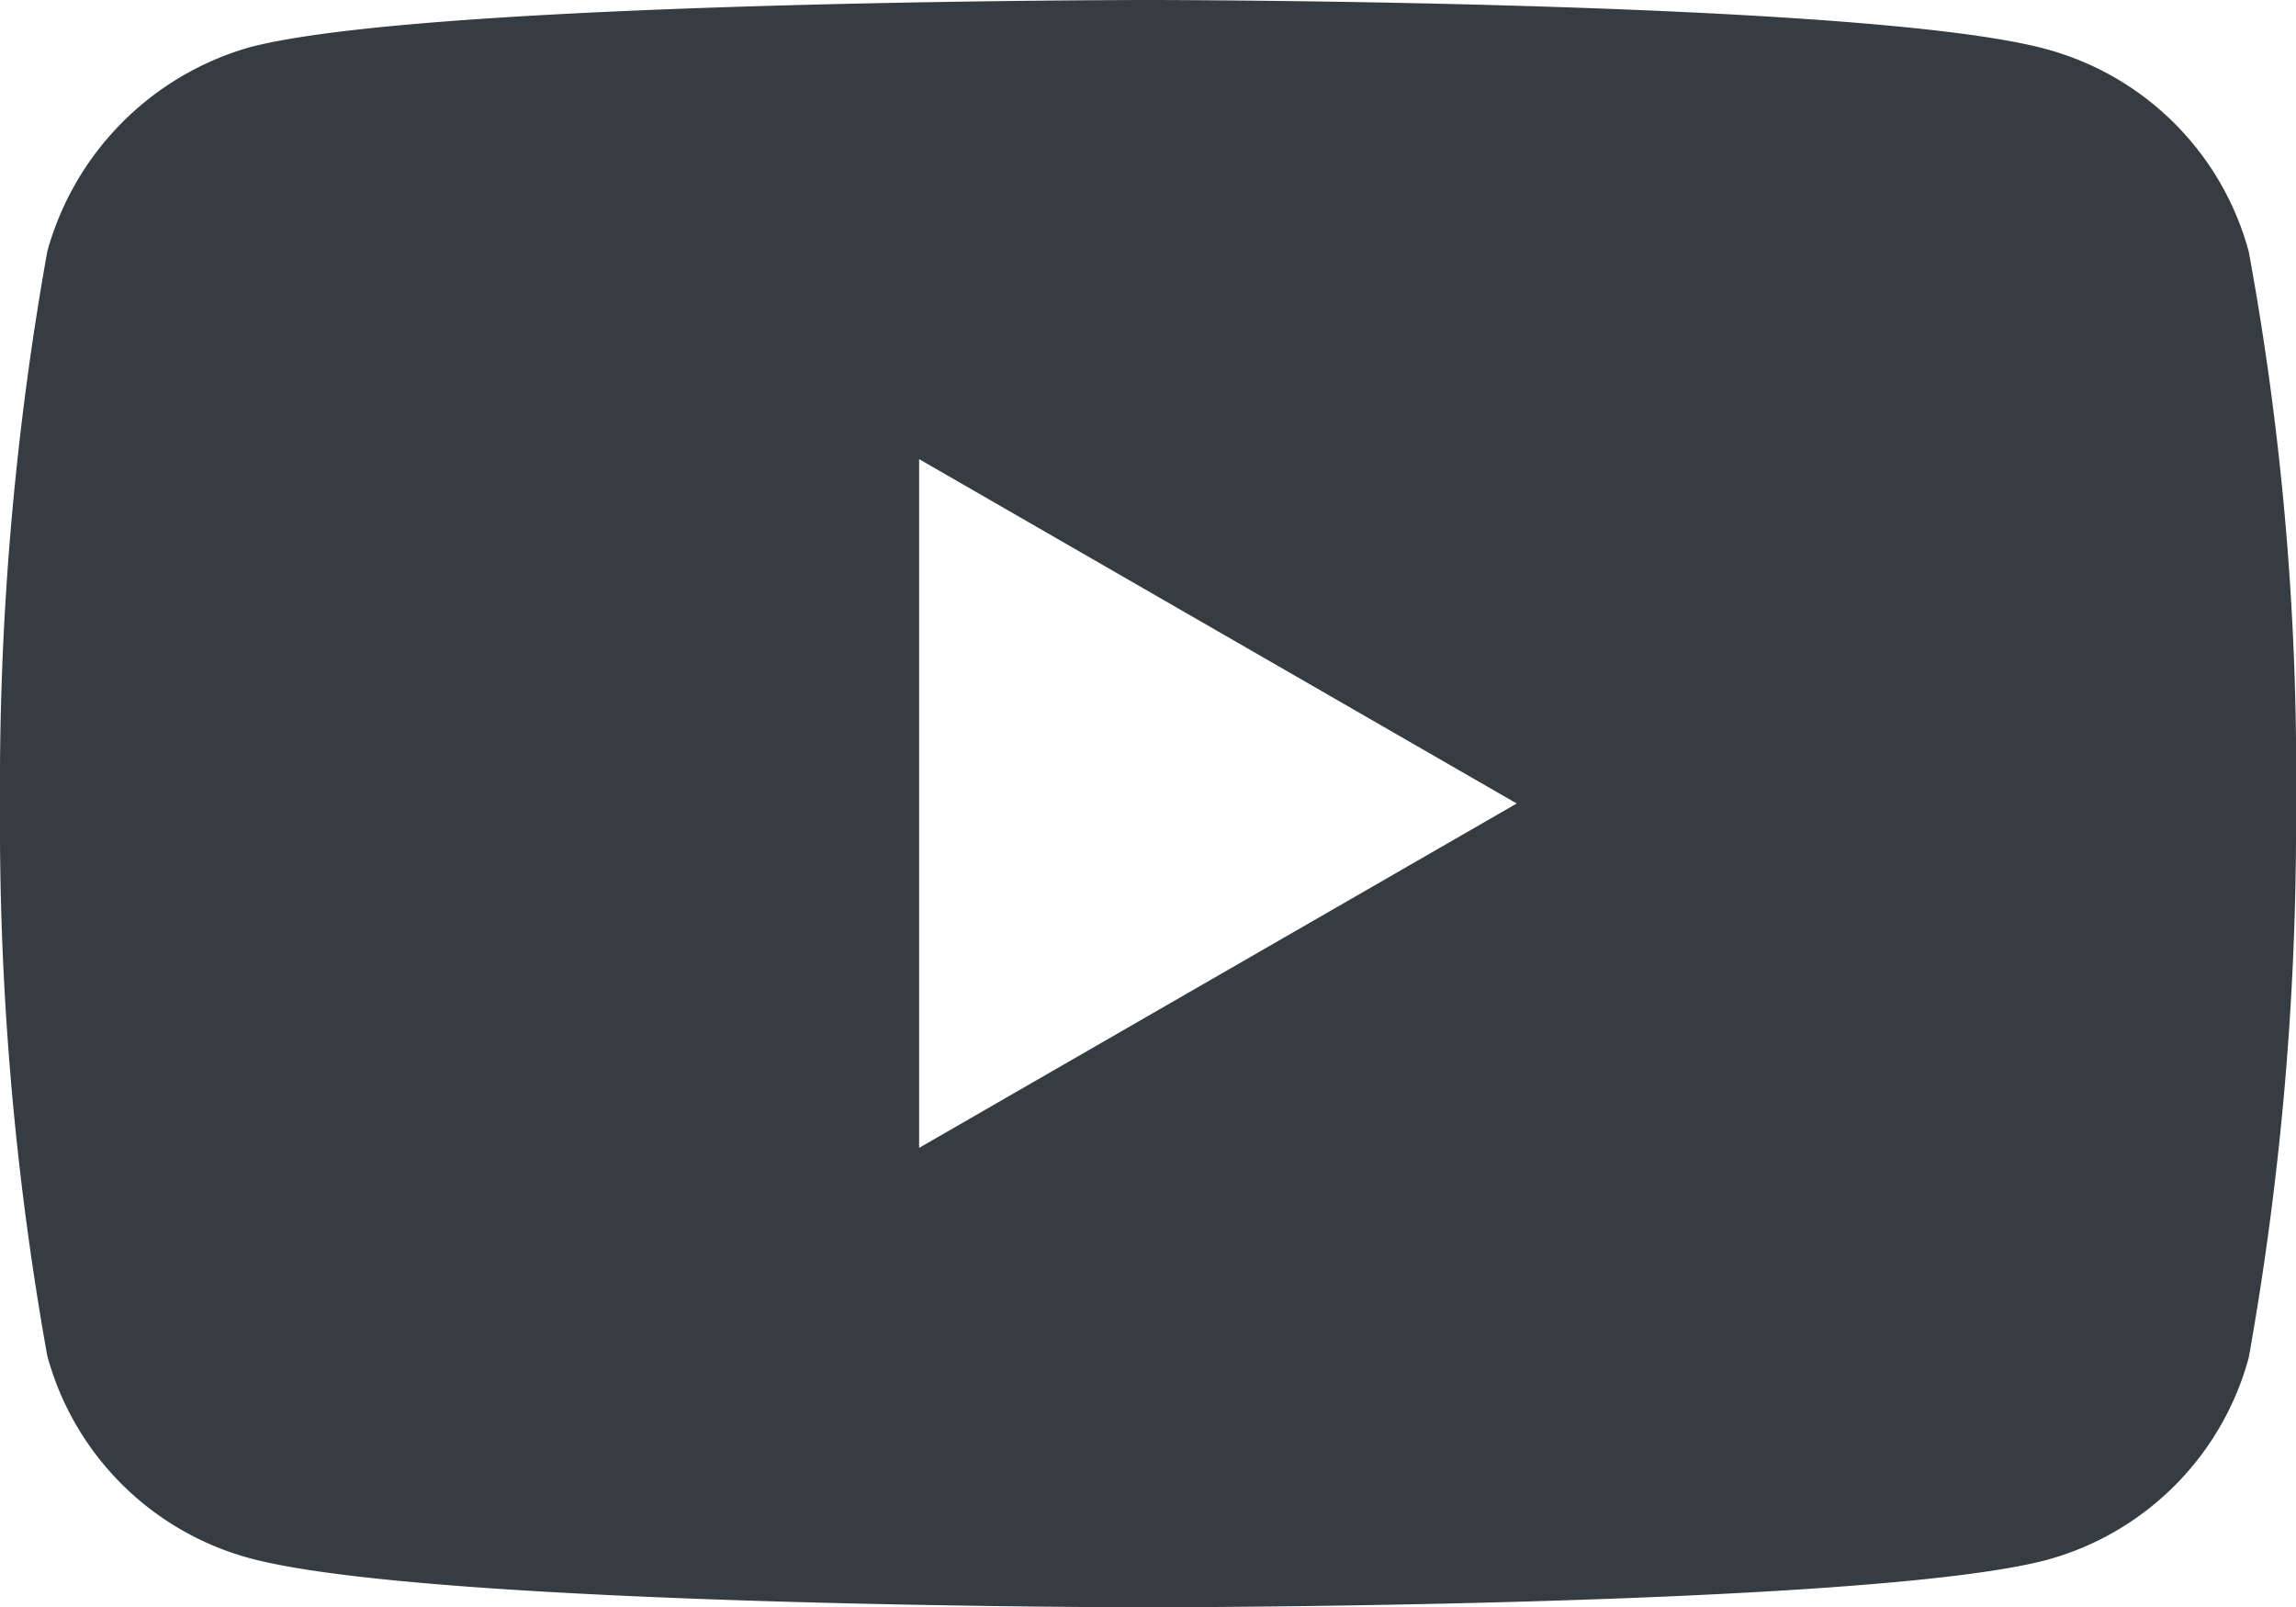
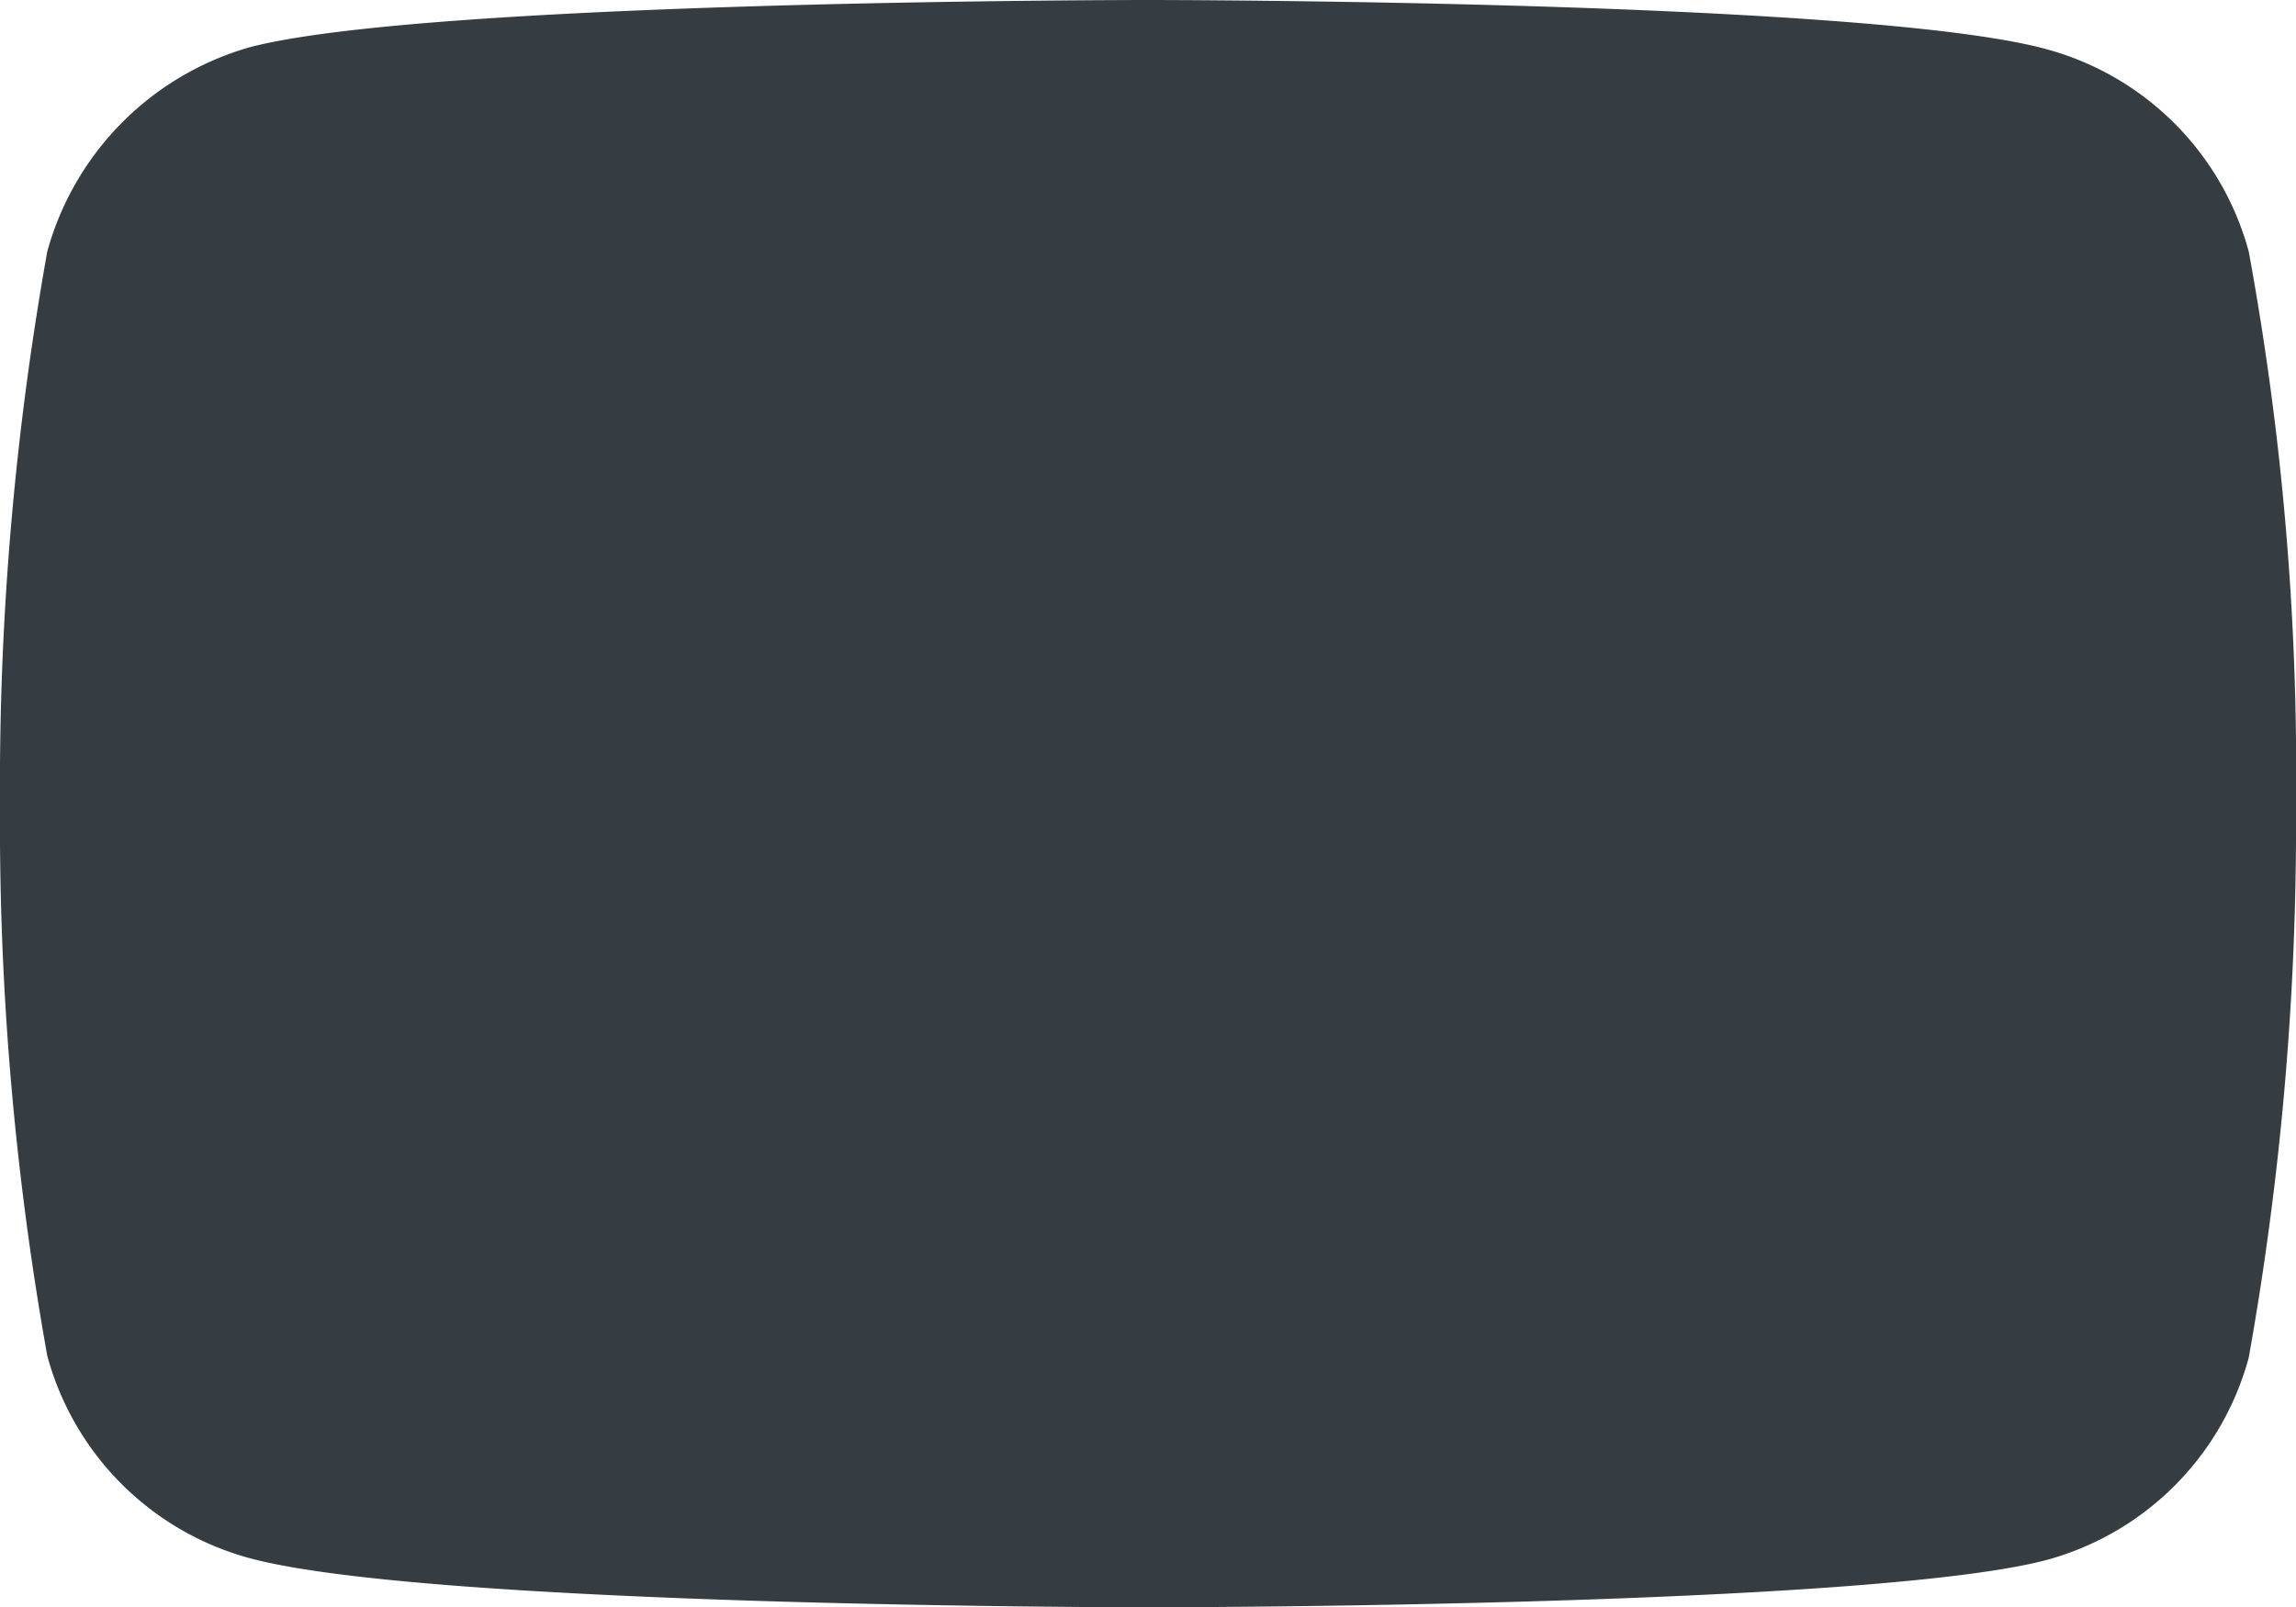
<svg xmlns="http://www.w3.org/2000/svg" width="22" height="15.403" viewBox="0 0 22 15.403">
  <defs>
    <style>.a{fill:#363d42;}</style>
  </defs>
-   <path class="a" d="M21.547-3.672a2.756,2.756,0,0,0-1.939-1.939C17.886-6.082,11-6.082,11-6.082s-6.886,0-8.608.453A2.812,2.812,0,0,0,.453-3.672,29.042,29.042,0,0,0,0,1.62,28.935,28.935,0,0,0,.453,6.911,2.757,2.757,0,0,0,2.392,8.85c1.74.471,8.608.471,8.608.471s6.886,0,8.608-.453a2.756,2.756,0,0,0,1.939-1.939A29.051,29.051,0,0,0,22,1.638,27.568,27.568,0,0,0,21.547-3.672ZM8.807,4.918v-6.6l5.726,3.3Zm0,0" transform="translate(0 6.082)" />
+   <path class="a" d="M21.547-3.672a2.756,2.756,0,0,0-1.939-1.939C17.886-6.082,11-6.082,11-6.082s-6.886,0-8.608.453A2.812,2.812,0,0,0,.453-3.672,29.042,29.042,0,0,0,0,1.62,28.935,28.935,0,0,0,.453,6.911,2.757,2.757,0,0,0,2.392,8.85c1.74.471,8.608.471,8.608.471s6.886,0,8.608-.453a2.756,2.756,0,0,0,1.939-1.939A29.051,29.051,0,0,0,22,1.638,27.568,27.568,0,0,0,21.547-3.672ZM8.807,4.918v-6.6Zm0,0" transform="translate(0 6.082)" />
</svg>